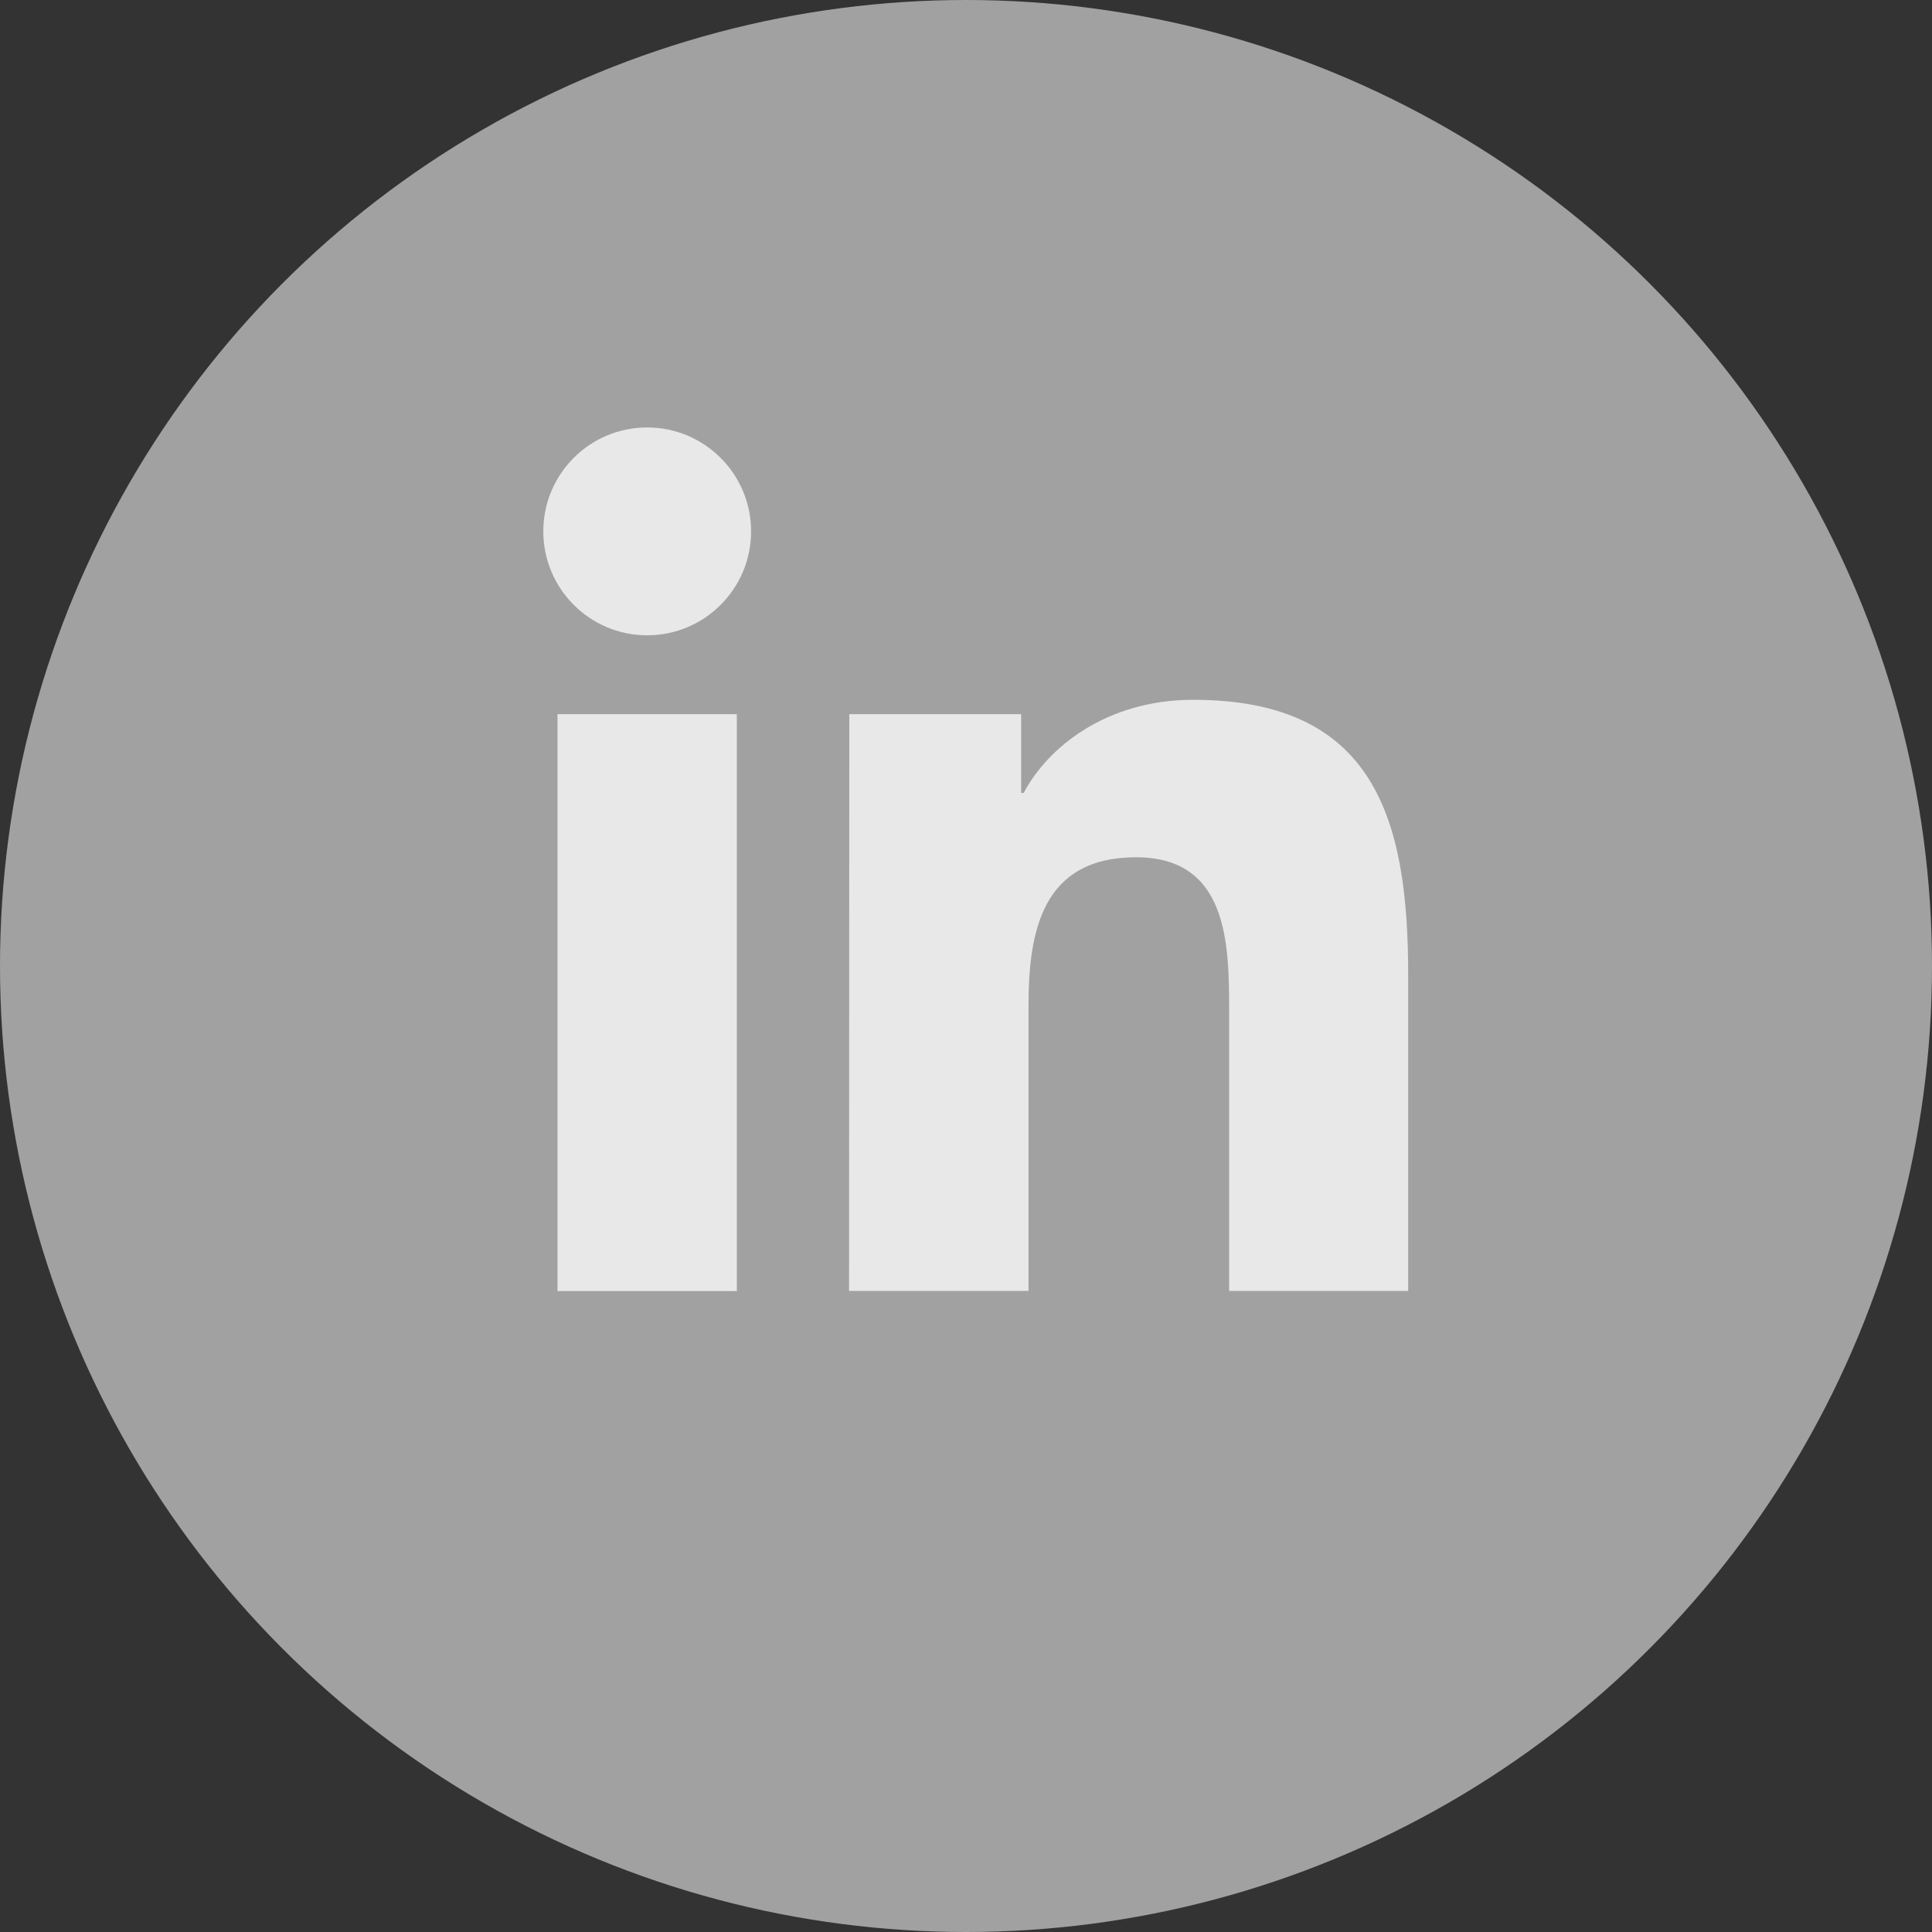
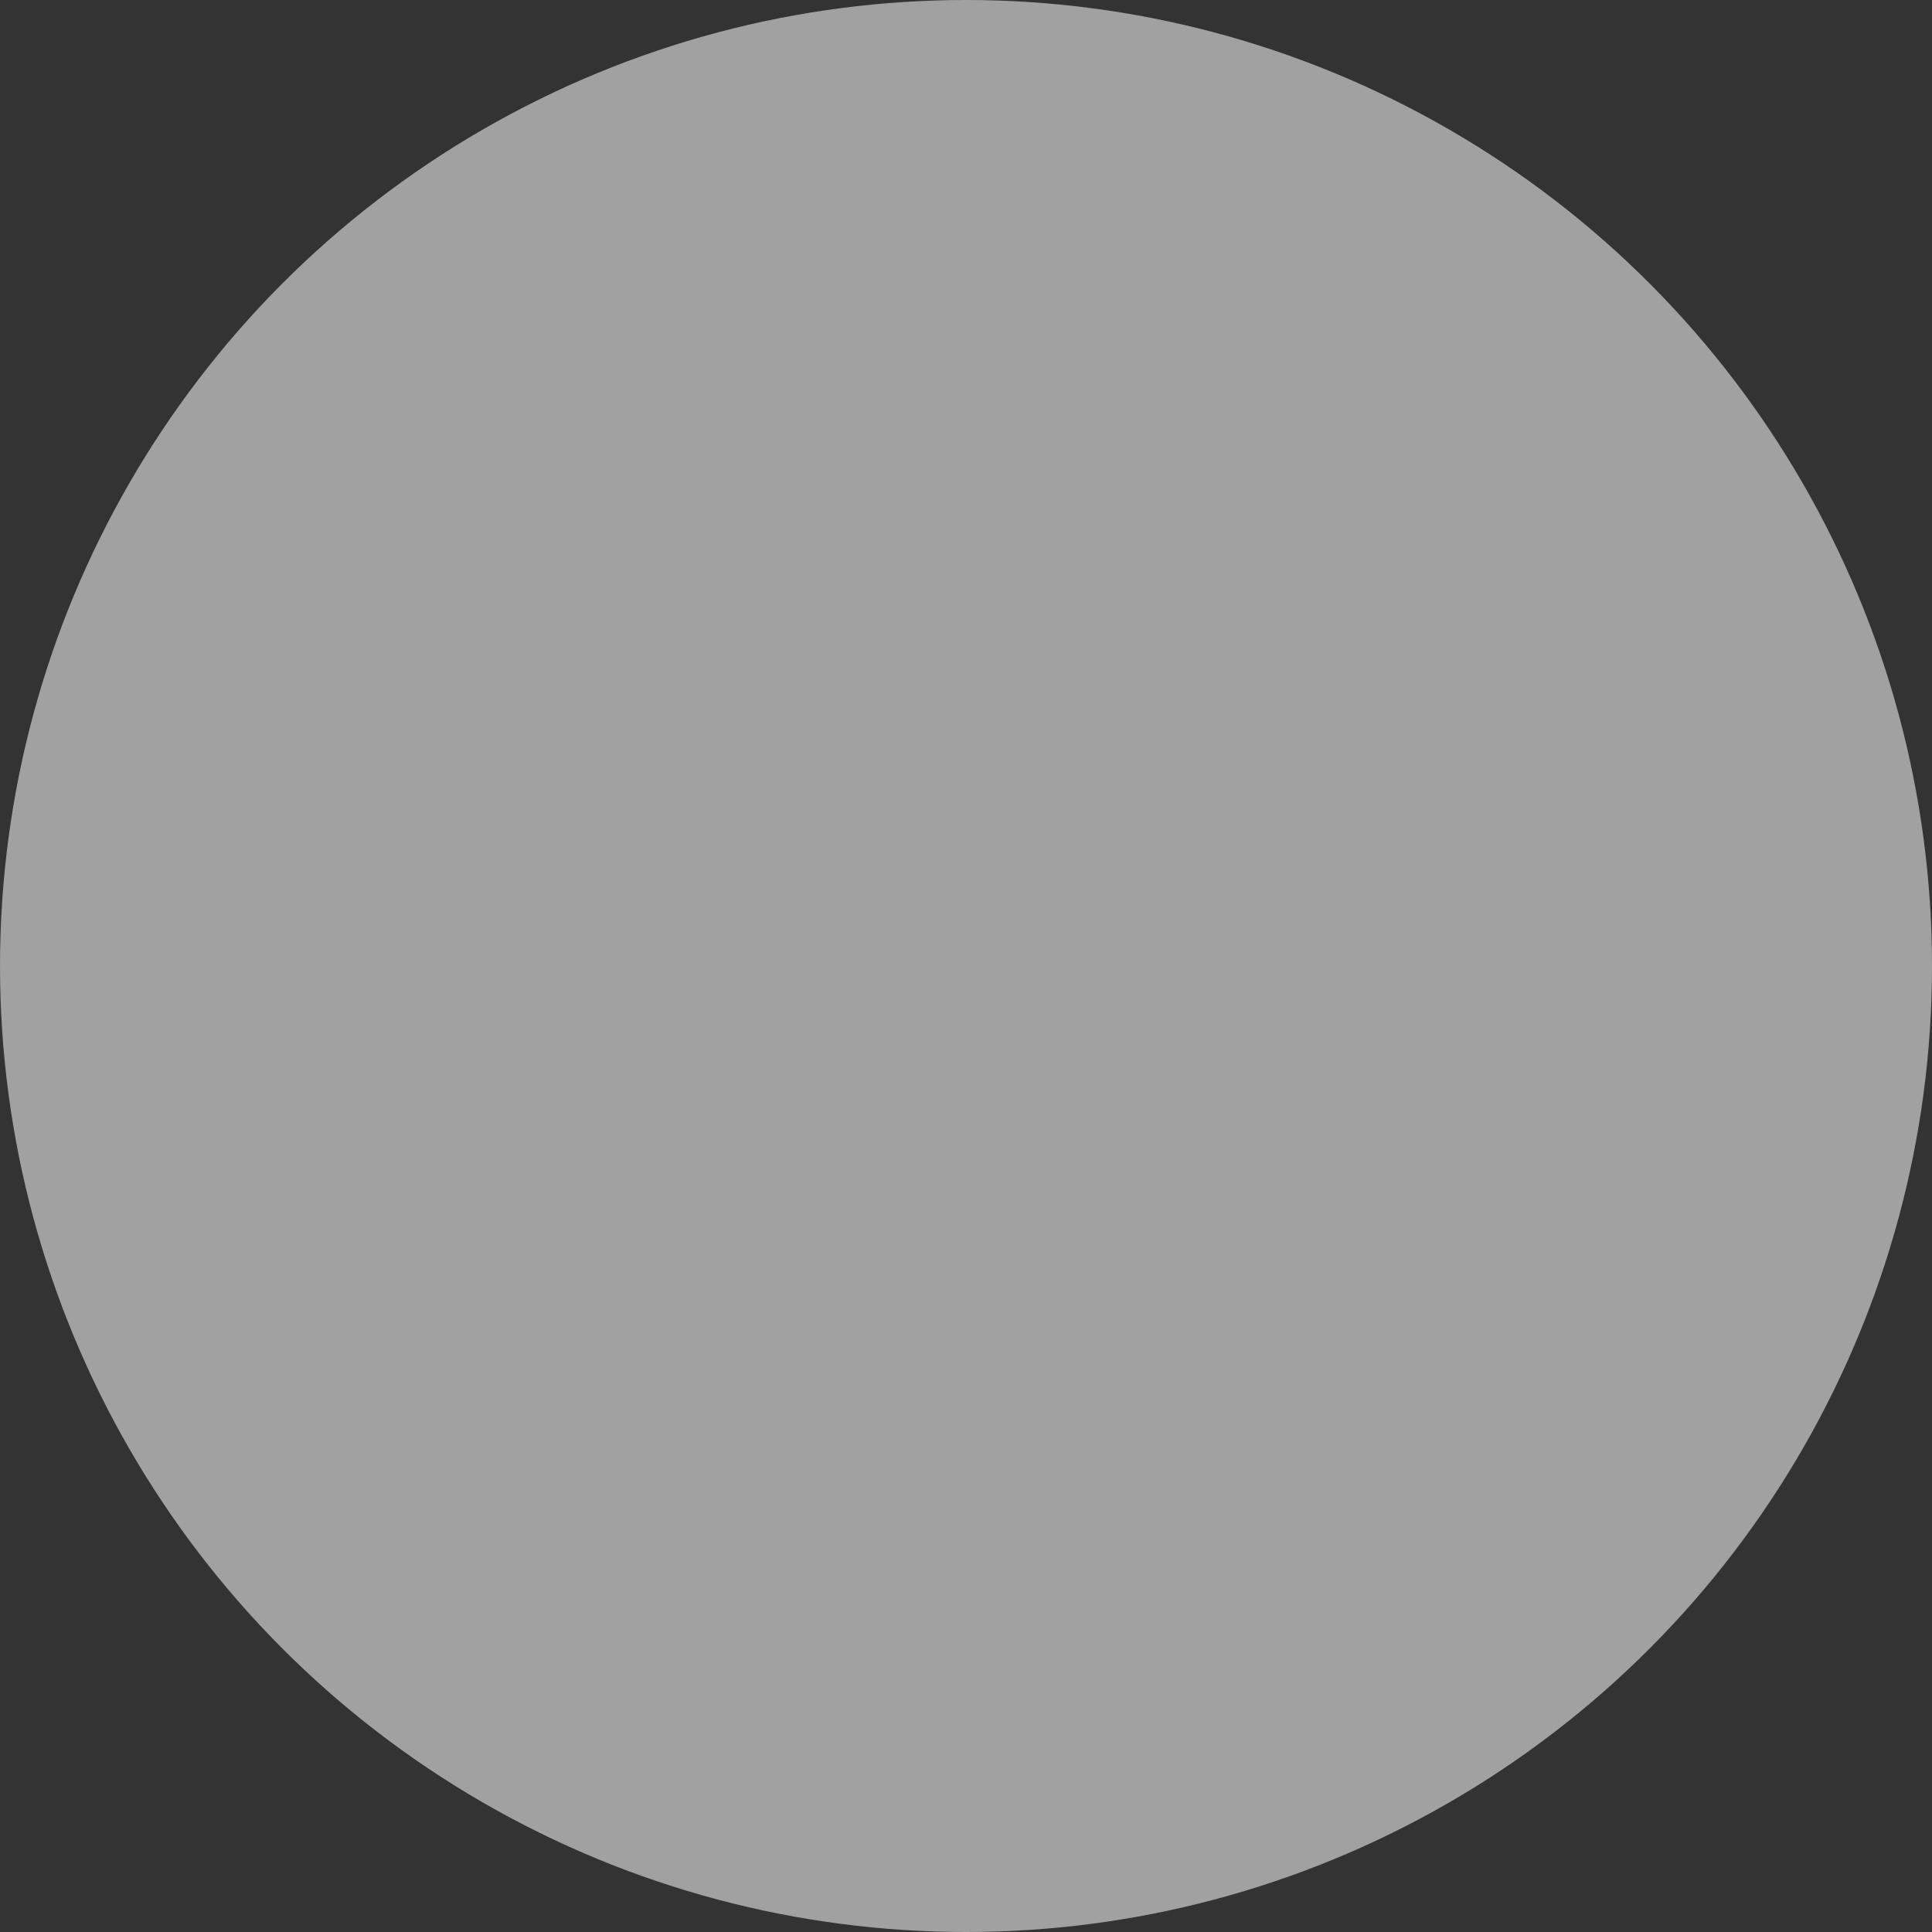
<svg xmlns="http://www.w3.org/2000/svg" viewBox="0 0 200 200" fill-rule="evenodd" clip-rule="evenodd" stroke-linejoin="round" stroke-miterlimit="2">
  <rect x="0" y="0" width="200" height="200" fill="#333333" stroke="none" />
  <circle cx="292.398" cy="105.334" r="100" fill="#a6a6a6" fill-opacity=".96" transform="translate(-192.398 -5.334)" />
-   <path d="M57.711 73.933h18.566v59.72H57.711v-59.72m9.287-29.684c5.933 0 10.755 4.82 10.755 10.755 0 5.94-4.816 10.763-10.755 10.763-5.944 0-10.756-4.823-10.756-10.763 0-5.935 4.805-10.755 10.756-10.755m20.92 29.684h17.792v8.151h.26c2.479-4.693 8.523-9.64 17.556-9.64 18.784 0 22.249 12.364 22.249 28.442v32.751H127.24V104.6c0-6.925-.13-15.854-9.634-15.854-9.658 0-11.134 7.545-11.134 15.357v29.533H87.895l.023-59.719" fill="#f0f0f0" fill-opacity=".9" fill-rule="nonzero" />
</svg>